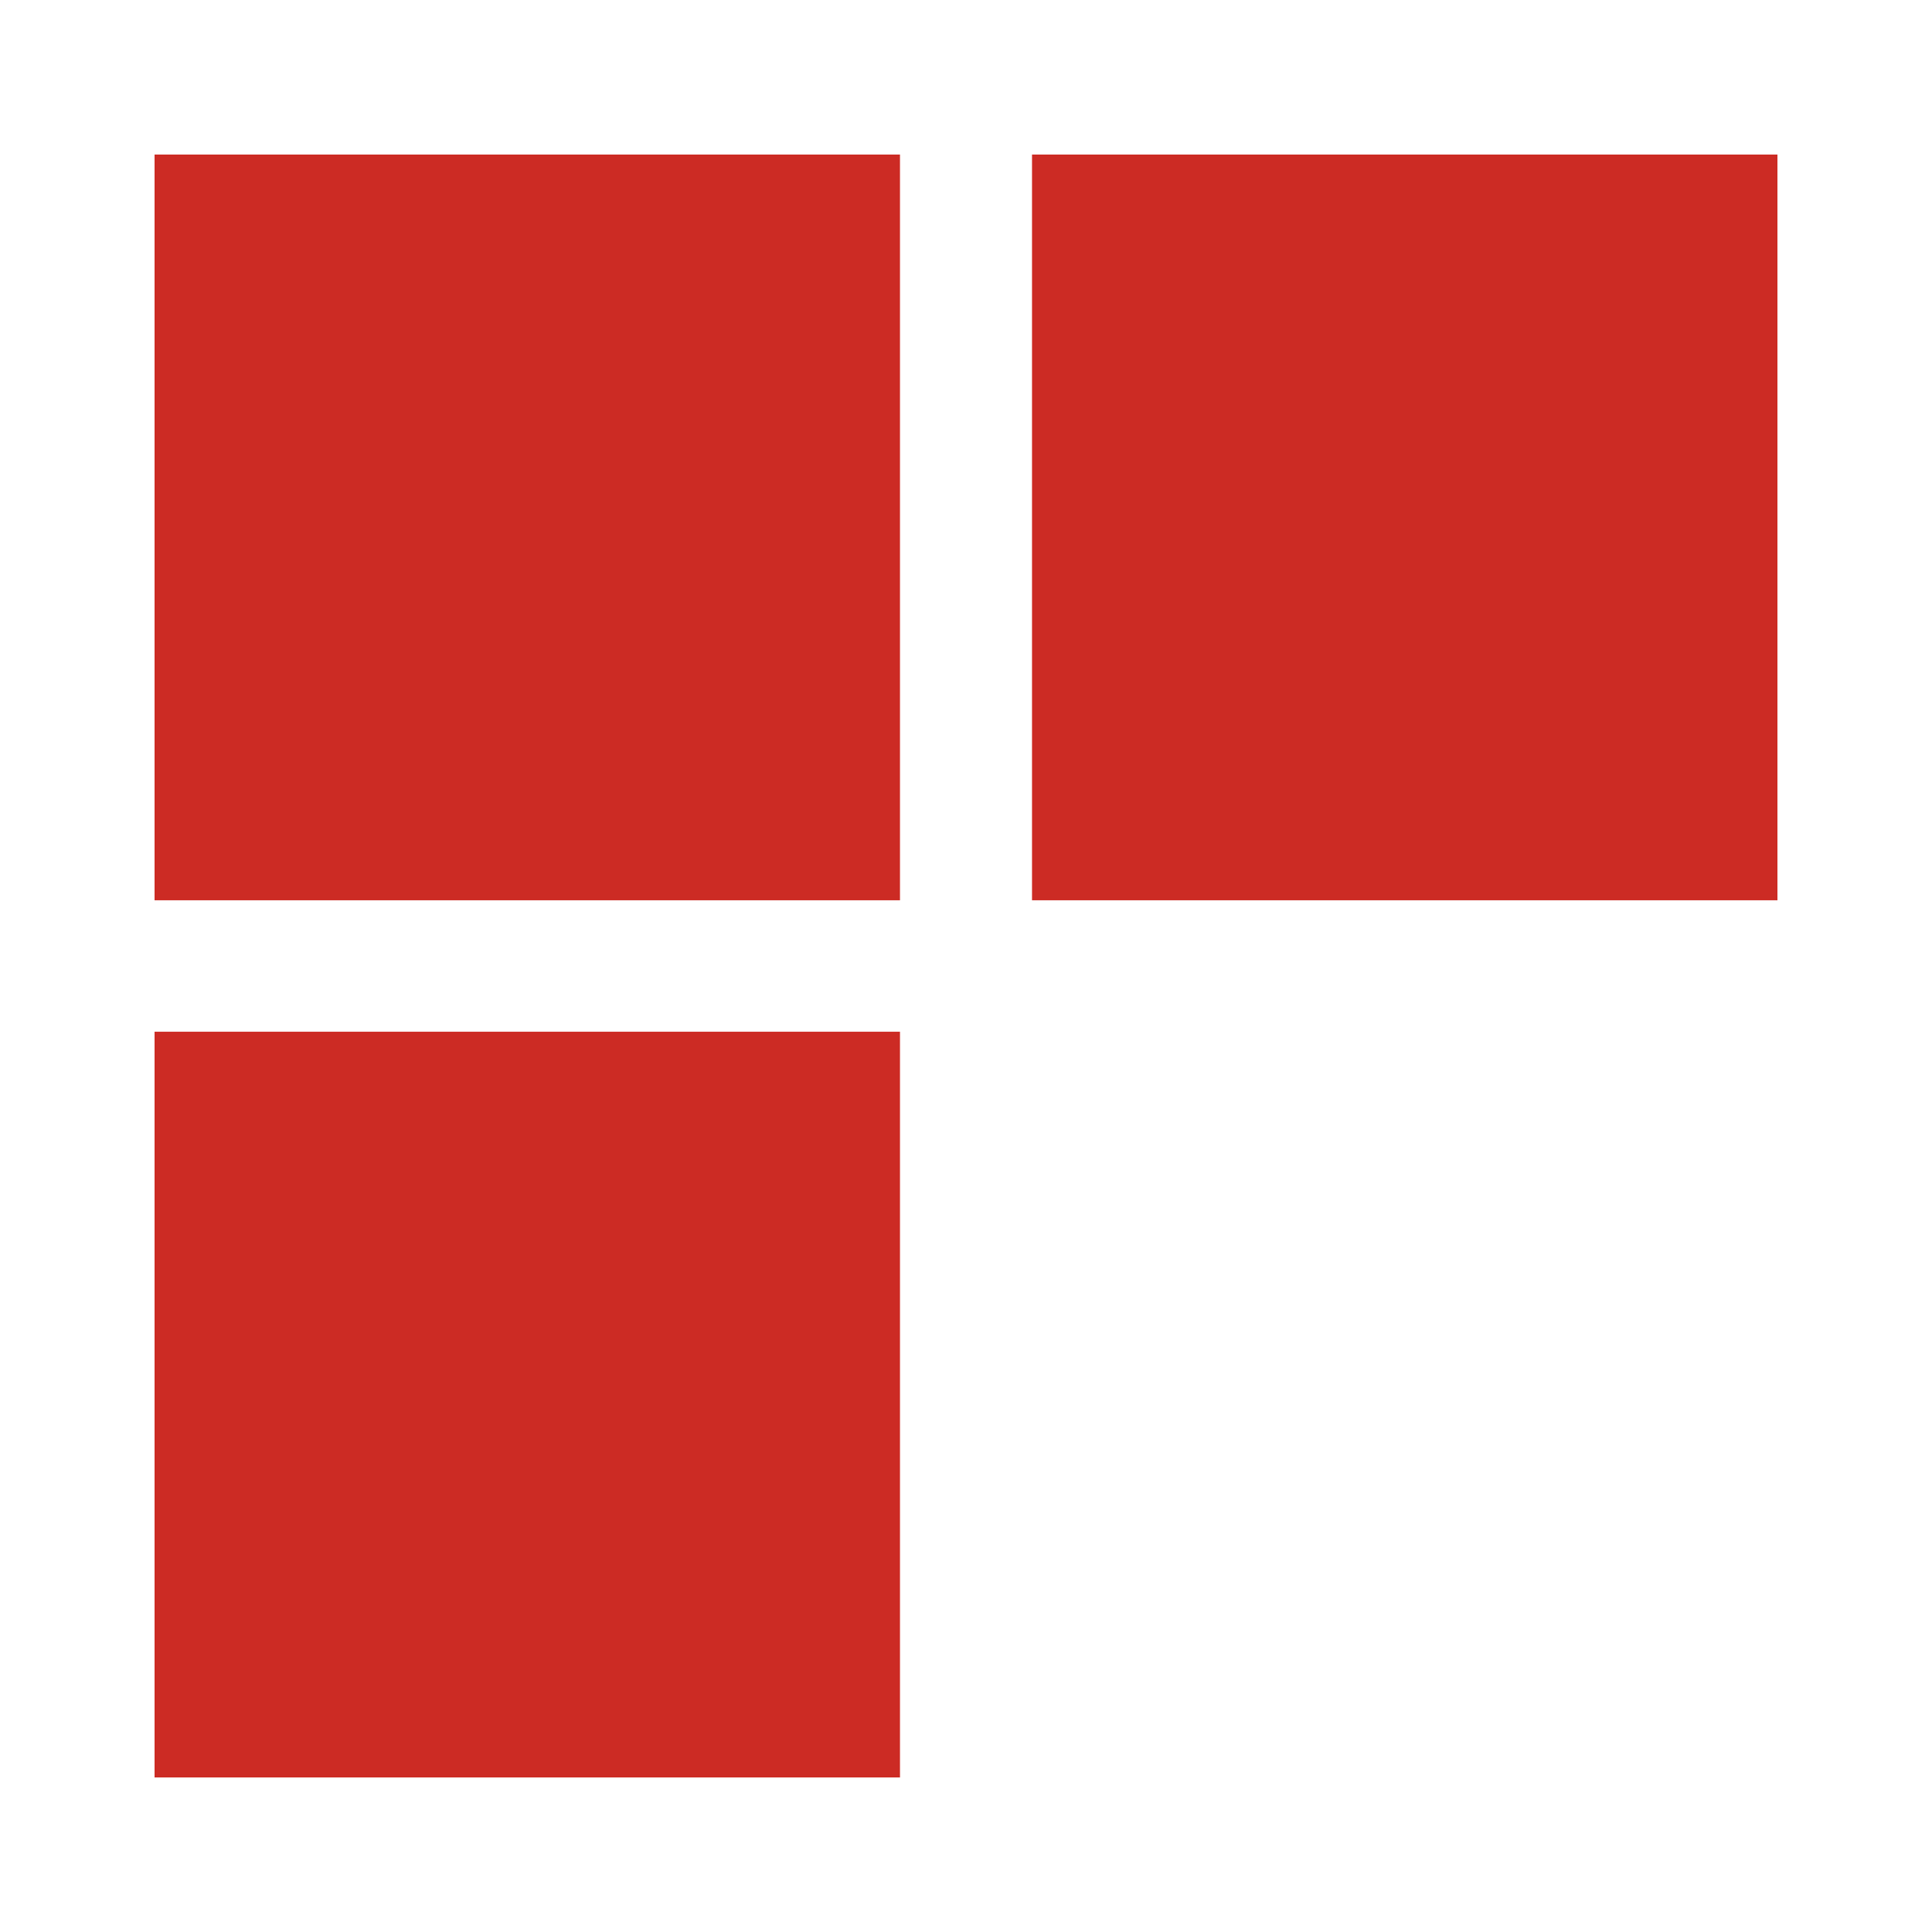
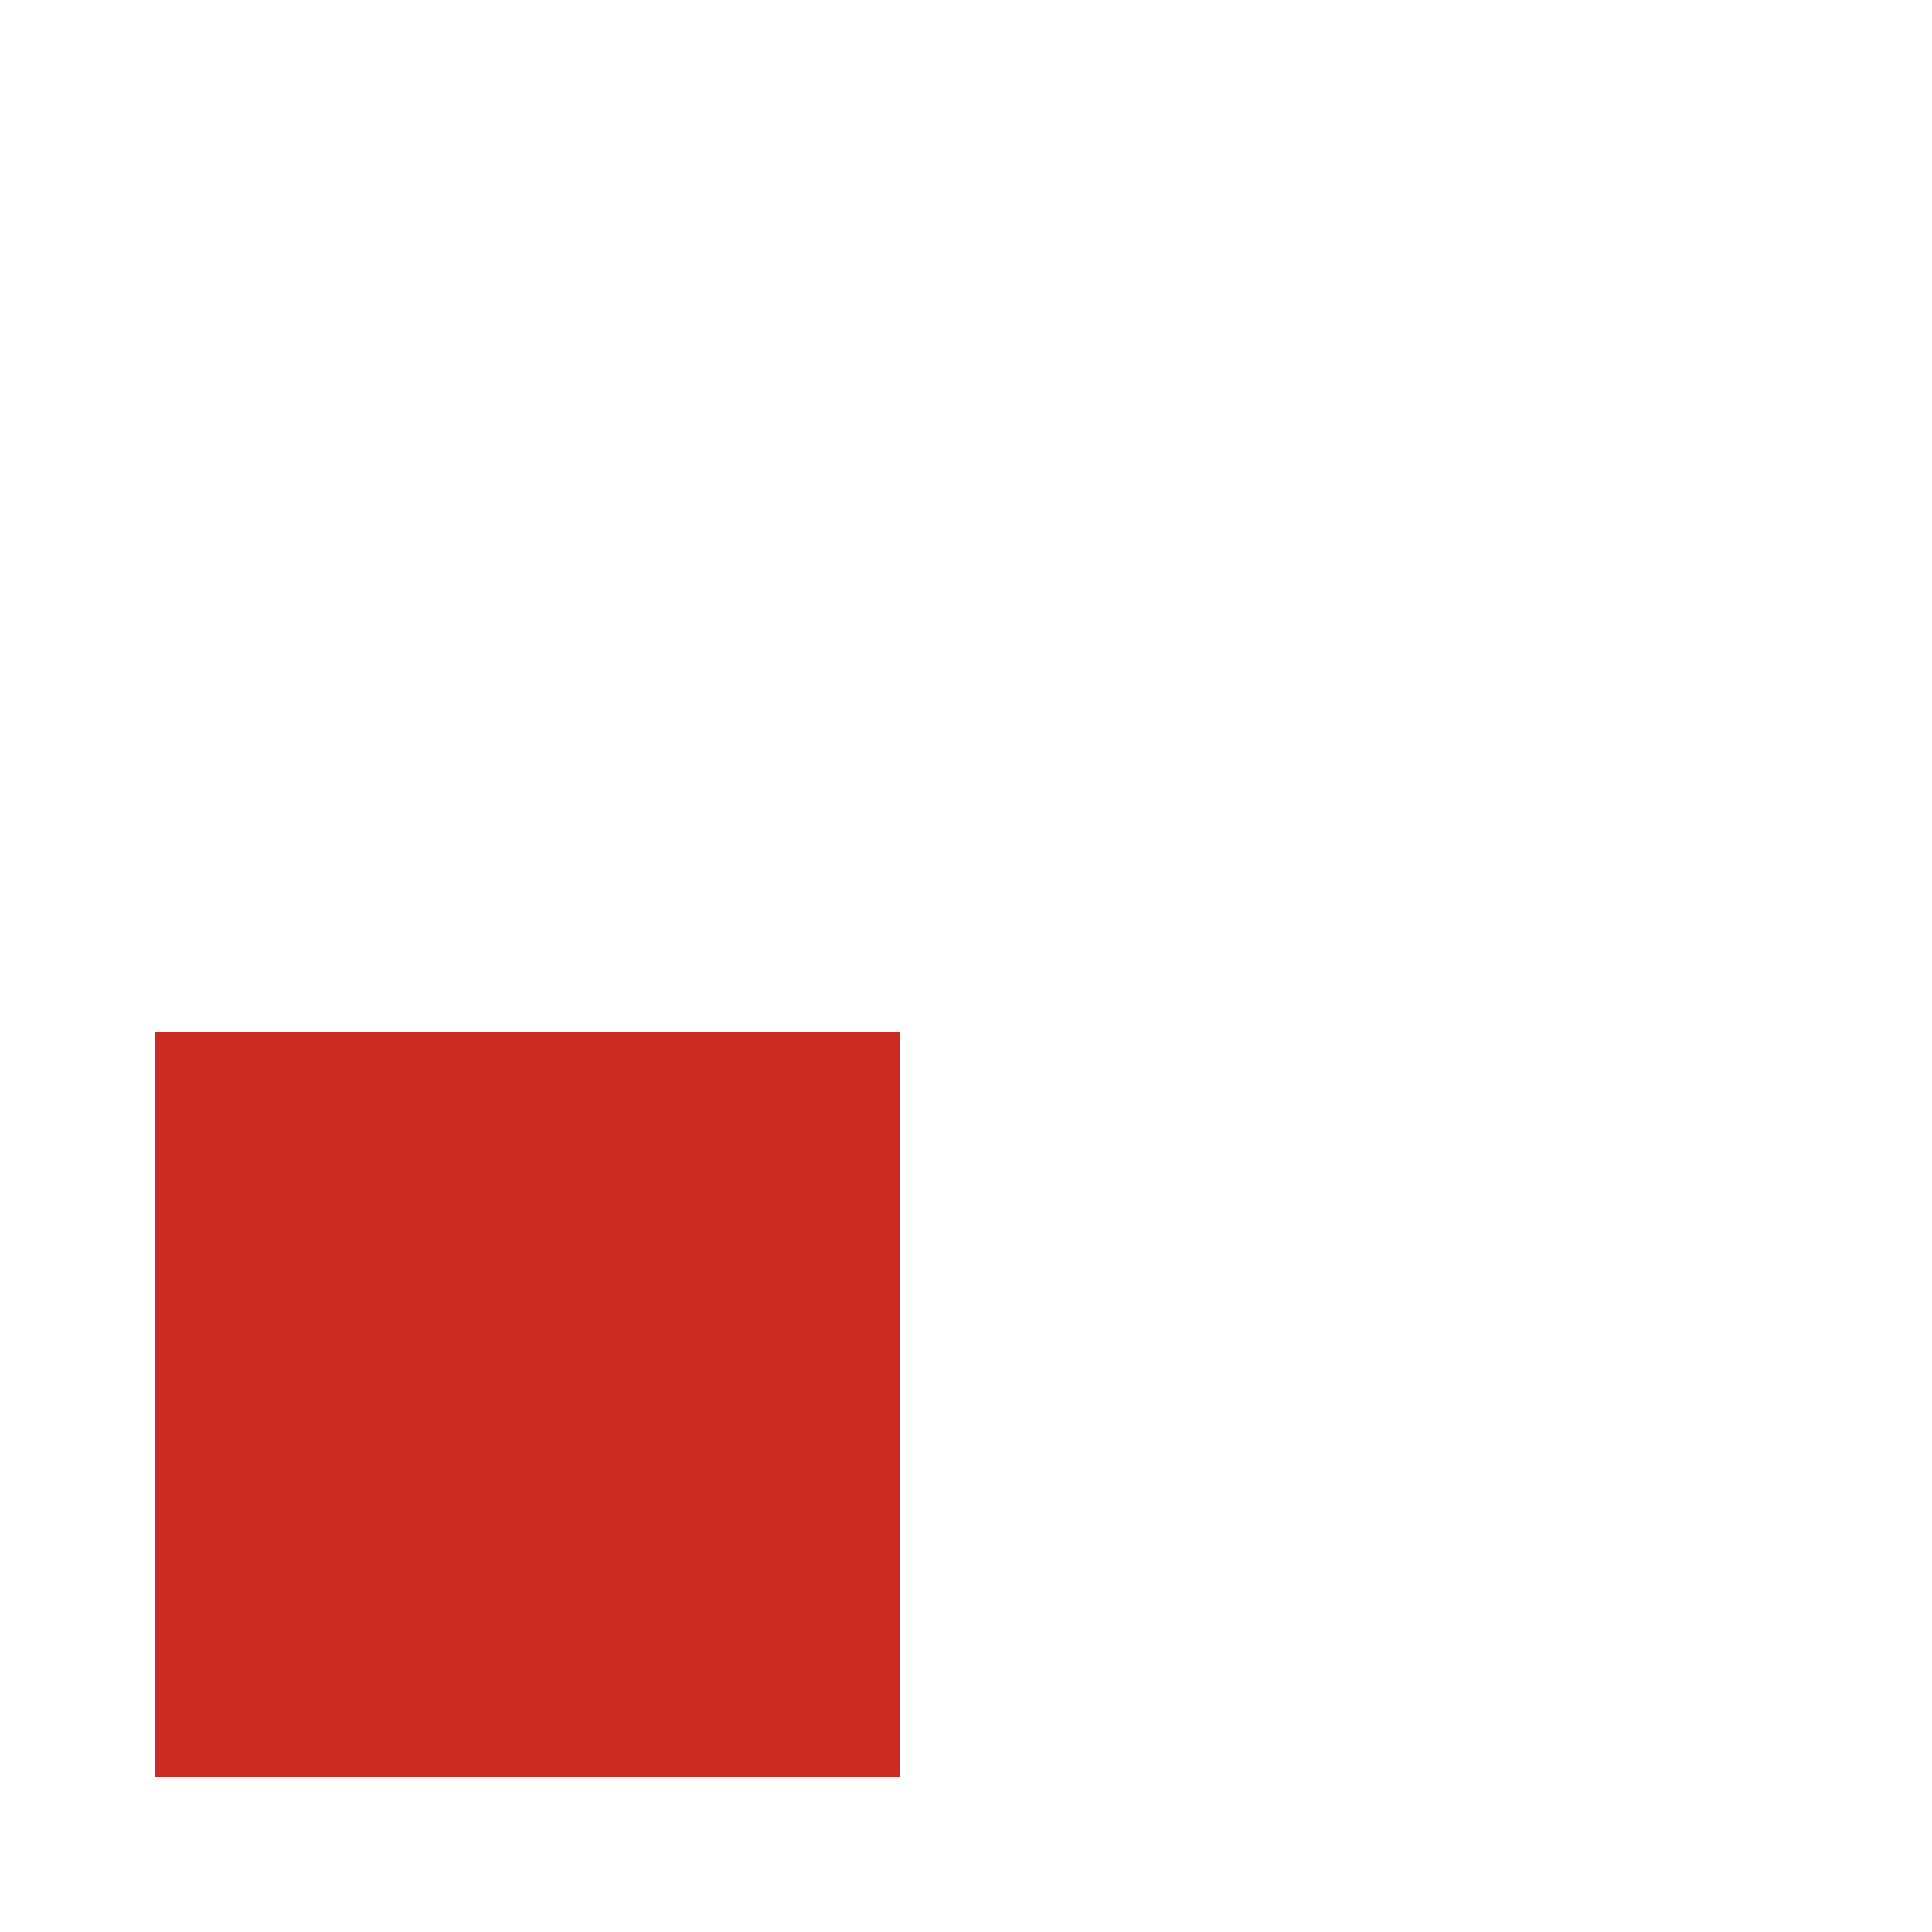
<svg xmlns="http://www.w3.org/2000/svg" width="500" height="500" viewBox="0 0 500 500" fill="none">
-   <path d="M232.915 40H40V232.991H232.915V40Z" fill="#CC2B24" />
  <path d="M232.915 267.009H40V460H232.915V267.009Z" fill="#CC2B24" />
-   <path d="M460 40H267.085V232.991H460V40Z" fill="#CC2B24" />
</svg>